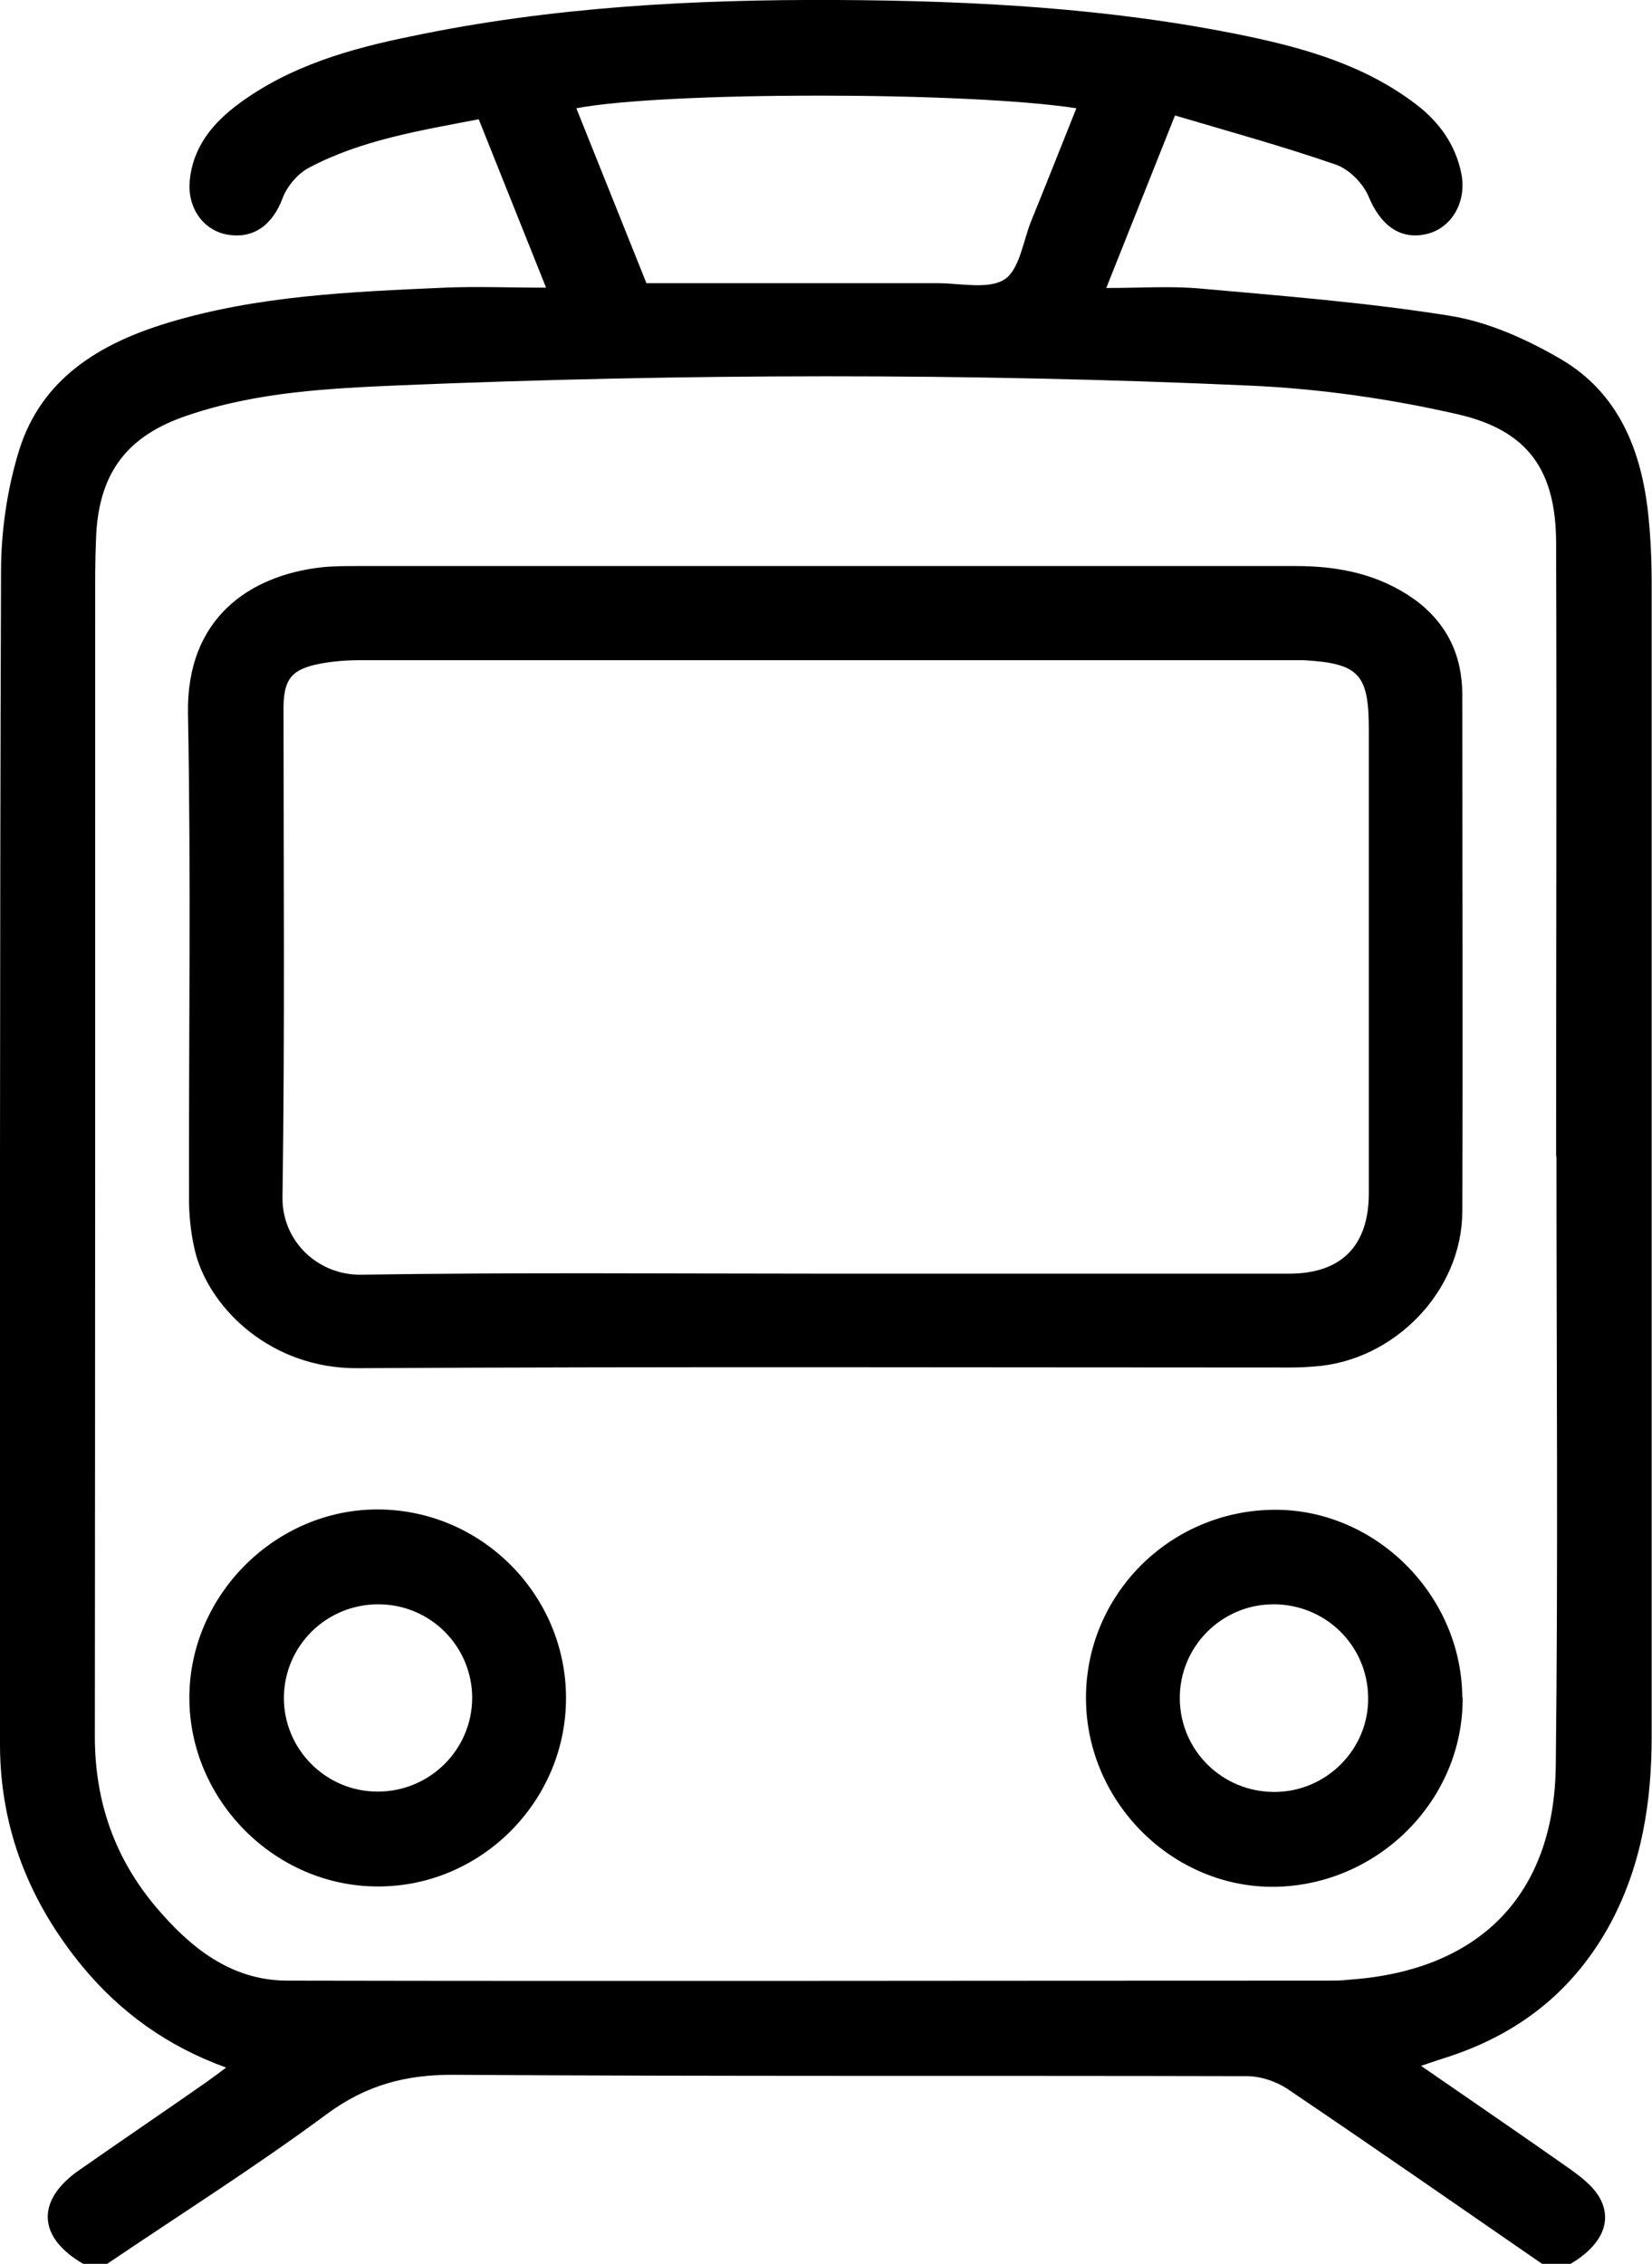
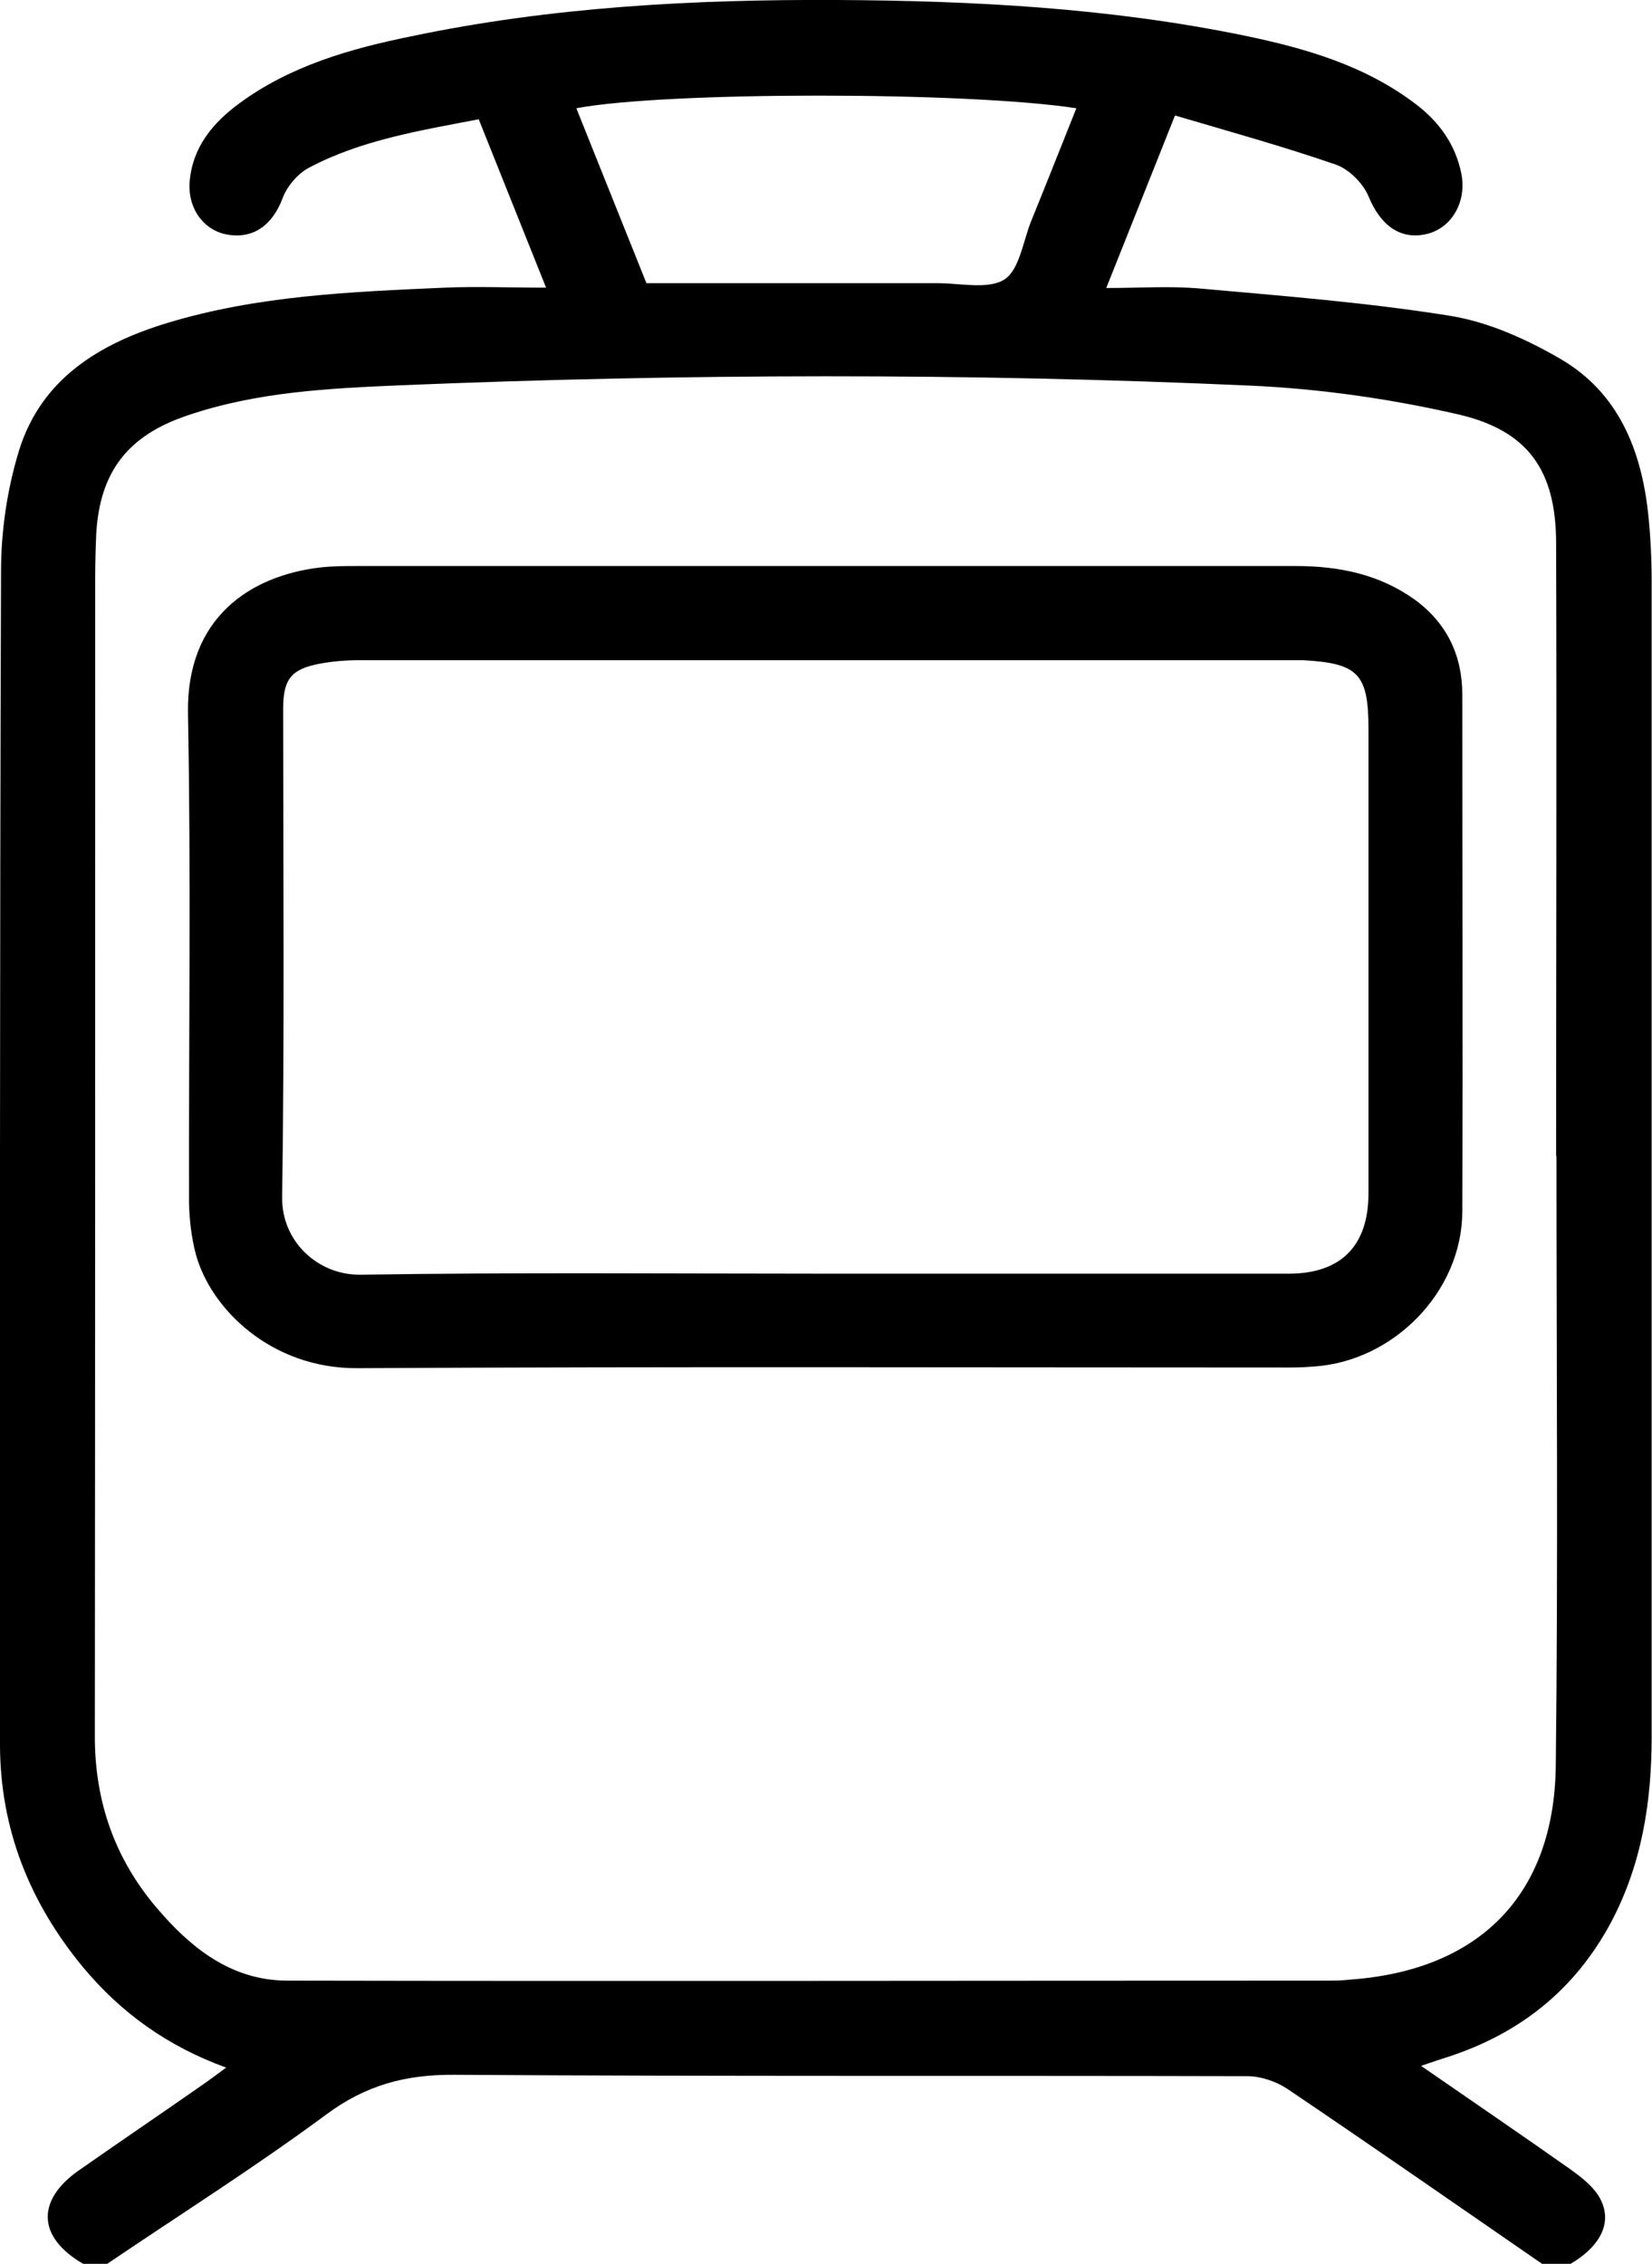
<svg xmlns="http://www.w3.org/2000/svg" id="a" viewBox="0 0 48.07 65.87">
  <path d="M2.42,65.87c-1.33-.77-1.38-1.85-.11-2.73,1.23-.86,2.47-1.7,3.7-2.56,.17-.12,.34-.25,.57-.42-1.71-.62-3.07-1.6-4.18-2.94C.86,55.35,.01,53.22,0,50.79,0,39.4-.01,28.02,.03,16.63c0-1.18,.18-2.41,.53-3.54,.65-2.07,2.33-3.09,4.3-3.69,2.63-.8,5.36-.91,8.08-1.03,.94-.04,1.88,0,2.95,0l-1.96-4.9c-1.71,.33-3.41,.6-4.94,1.41-.32,.17-.63,.53-.76,.87-.29,.78-.83,1.2-1.59,1.08-.71-.11-1.19-.77-1.12-1.56,.09-1,.68-1.7,1.44-2.26,1.48-1.09,3.22-1.59,4.99-1.95C16.04,.2,20.19-.02,24.35,0c3.97,.02,7.93,.23,11.83,1.03,1.79,.37,3.54,.87,5.03,2.01,.67,.51,1.14,1.17,1.31,2,.17,.83-.28,1.6-1.01,1.77-.78,.18-1.35-.27-1.69-1.1-.16-.38-.57-.79-.95-.92-1.53-.53-3.09-.96-4.68-1.43l-2,5.02c.97,0,1.82-.06,2.67,.01,2.45,.22,4.91,.41,7.34,.8,1.11,.18,2.22,.68,3.2,1.25,1.69,.98,2.36,2.65,2.56,4.52,.07,.66,.1,1.33,.1,1.99,0,11.19,0,22.39,0,33.58,0,1.88-.28,3.7-1.18,5.4-1.06,1.98-2.67,3.25-4.78,3.93-.22,.07-.43,.14-.75,.25,1.52,1.05,2.94,2.02,4.36,3.02,.29,.21,.6,.45,.79,.74,.46,.72,.13,1.46-.83,2.02h-.77c-2.48-1.71-4.95-3.43-7.44-5.11-.33-.22-.78-.37-1.17-.37-7.69-.02-15.38,.01-23.07-.04-1.42-.01-2.57,.3-3.72,1.15-2.08,1.54-4.27,2.92-6.41,4.37h-.64ZM45.28,33.64c0-5.94,.02-11.88,0-17.82,0-2.13-.81-3.3-2.88-3.77-1.97-.45-4.01-.74-6.03-.83-8.23-.37-16.47-.35-24.7-.01-2.09,.09-4.2,.19-6.22,.88-1.73,.58-2.55,1.64-2.65,3.45-.02,.45-.03,.9-.03,1.35,0,11.21,0,22.43-.01,33.64,0,1.89,.58,3.54,1.78,4.96,.99,1.17,2.17,2.13,3.8,2.14,10.08,.02,20.16,0,30.24,0,.24,0,.47,0,.71-.03,3.75-.27,5.93-2.45,5.98-6.21,.07-5.92,.02-11.84,.02-17.75ZM18.79,8.24c.25,0,.48,0,.72,0,2.59,0,5.19,0,7.78,0,.66,0,1.47,.19,1.94-.11,.44-.29,.54-1.12,.78-1.71,.44-1.08,.87-2.17,1.31-3.27-3.19-.49-11.96-.49-14.55,0l2.04,5.09Z" />
-   <path d="M24.01,16.47c4.57,0,9.14,0,13.7,0,1.25,0,2.43,.24,3.46,.98,.93,.68,1.38,1.62,1.38,2.76,0,5.02,.02,10.04,0,15.05-.01,2.32-1.99,4.34-4.3,4.5-.24,.02-.47,.03-.71,.03-9.05,0-18.1-.03-27.15,.02-2.49,.01-4.25-1.71-4.69-3.31-.13-.49-.19-1.01-.2-1.52-.01-4.74,.06-9.48-.03-14.22-.05-2.78,1.8-4.01,3.86-4.25,.36-.04,.73-.04,1.09-.04,4.53,0,9.05,0,13.58,0Zm-.07,20.59c4.52,0,9.05,0,13.57,0,1.52,0,2.32-.81,2.32-2.34,0-4.5,0-9,0-13.5,0-1.61-.29-1.92-1.9-2.01-.15,0-.3,0-.45,0-9,0-18.01,0-27.01,0-.38,0-.77,.03-1.15,.1-.84,.16-1.07,.45-1.07,1.31,0,4.74,.04,9.47-.03,14.21-.02,1.29,1.04,2.28,2.29,2.26,4.48-.07,8.96-.03,13.44-.03Z" />
-   <path d="M16.47,49.41c0,3.01-2.48,5.49-5.48,5.48-2.99,0-5.48-2.51-5.48-5.49,0-2.99,2.51-5.49,5.49-5.48,3.01,.01,5.47,2.48,5.47,5.49Zm-5.48,2.72c1.51,0,2.74-1.21,2.75-2.72,0-1.51-1.22-2.73-2.73-2.73-1.52,0-2.74,1.21-2.75,2.72,0,1.5,1.22,2.73,2.73,2.73Z" />
-   <path d="M42.56,49.38c.03,2.98-2.44,5.47-5.46,5.52-2.97,.04-5.48-2.45-5.5-5.46-.02-3.01,2.41-5.47,5.44-5.51,2.96-.04,5.49,2.46,5.51,5.46Zm-5.52-2.7c-1.51,.01-2.73,1.25-2.71,2.76,.02,1.51,1.25,2.71,2.77,2.7,1.51-.01,2.74-1.26,2.71-2.76-.02-1.51-1.25-2.71-2.77-2.7Z" />
+   <path d="M24.01,16.47c4.57,0,9.14,0,13.7,0,1.25,0,2.43,.24,3.46,.98,.93,.68,1.38,1.62,1.38,2.76,0,5.02,.02,10.04,0,15.05-.01,2.32-1.99,4.34-4.3,4.5-.24,.02-.47,.03-.71,.03-9.05,0-18.1-.03-27.15,.02-2.49,.01-4.25-1.71-4.69-3.31-.13-.49-.19-1.01-.2-1.52-.01-4.74,.06-9.48-.03-14.22-.05-2.78,1.8-4.01,3.86-4.25,.36-.04,.73-.04,1.09-.04,4.53,0,9.05,0,13.58,0m-.07,20.59c4.52,0,9.05,0,13.57,0,1.52,0,2.32-.81,2.32-2.34,0-4.5,0-9,0-13.5,0-1.61-.29-1.92-1.9-2.01-.15,0-.3,0-.45,0-9,0-18.01,0-27.01,0-.38,0-.77,.03-1.15,.1-.84,.16-1.07,.45-1.07,1.31,0,4.74,.04,9.47-.03,14.21-.02,1.29,1.04,2.28,2.29,2.26,4.48-.07,8.96-.03,13.44-.03Z" />
</svg>